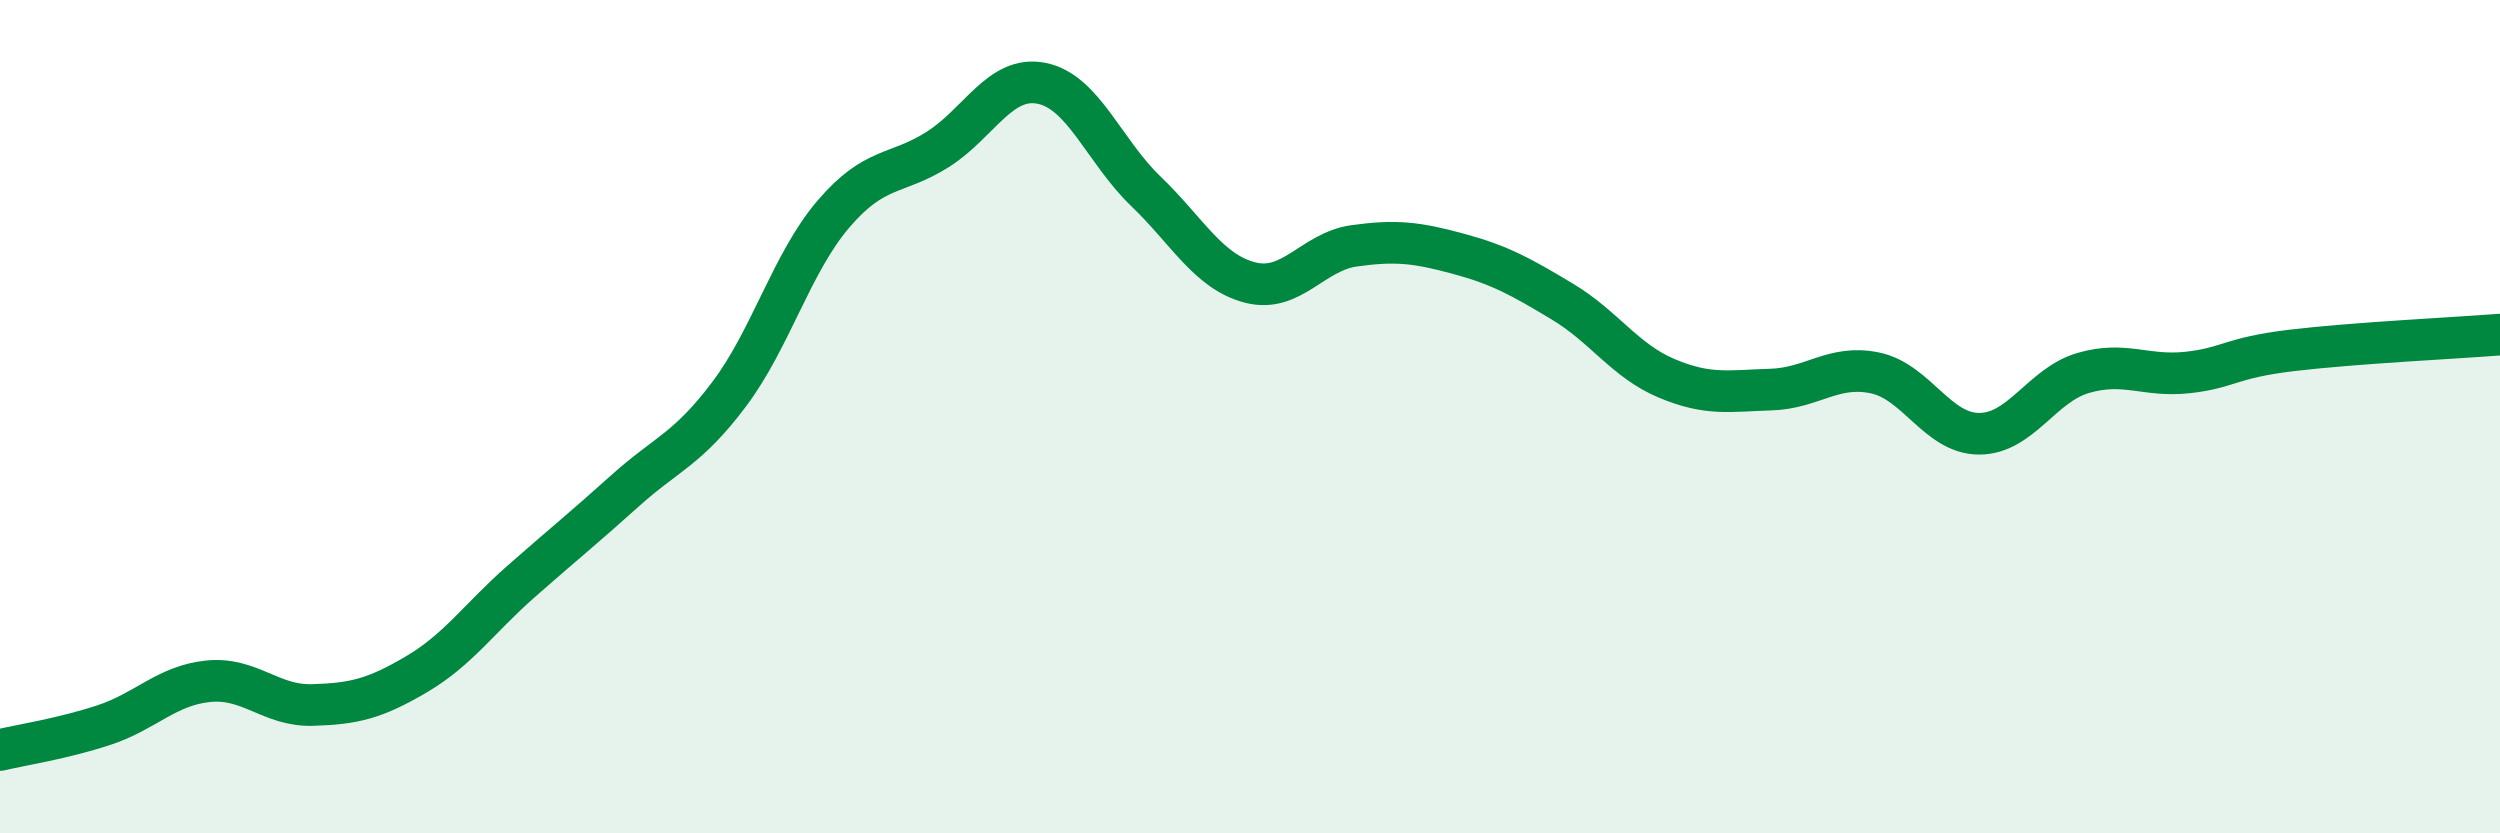
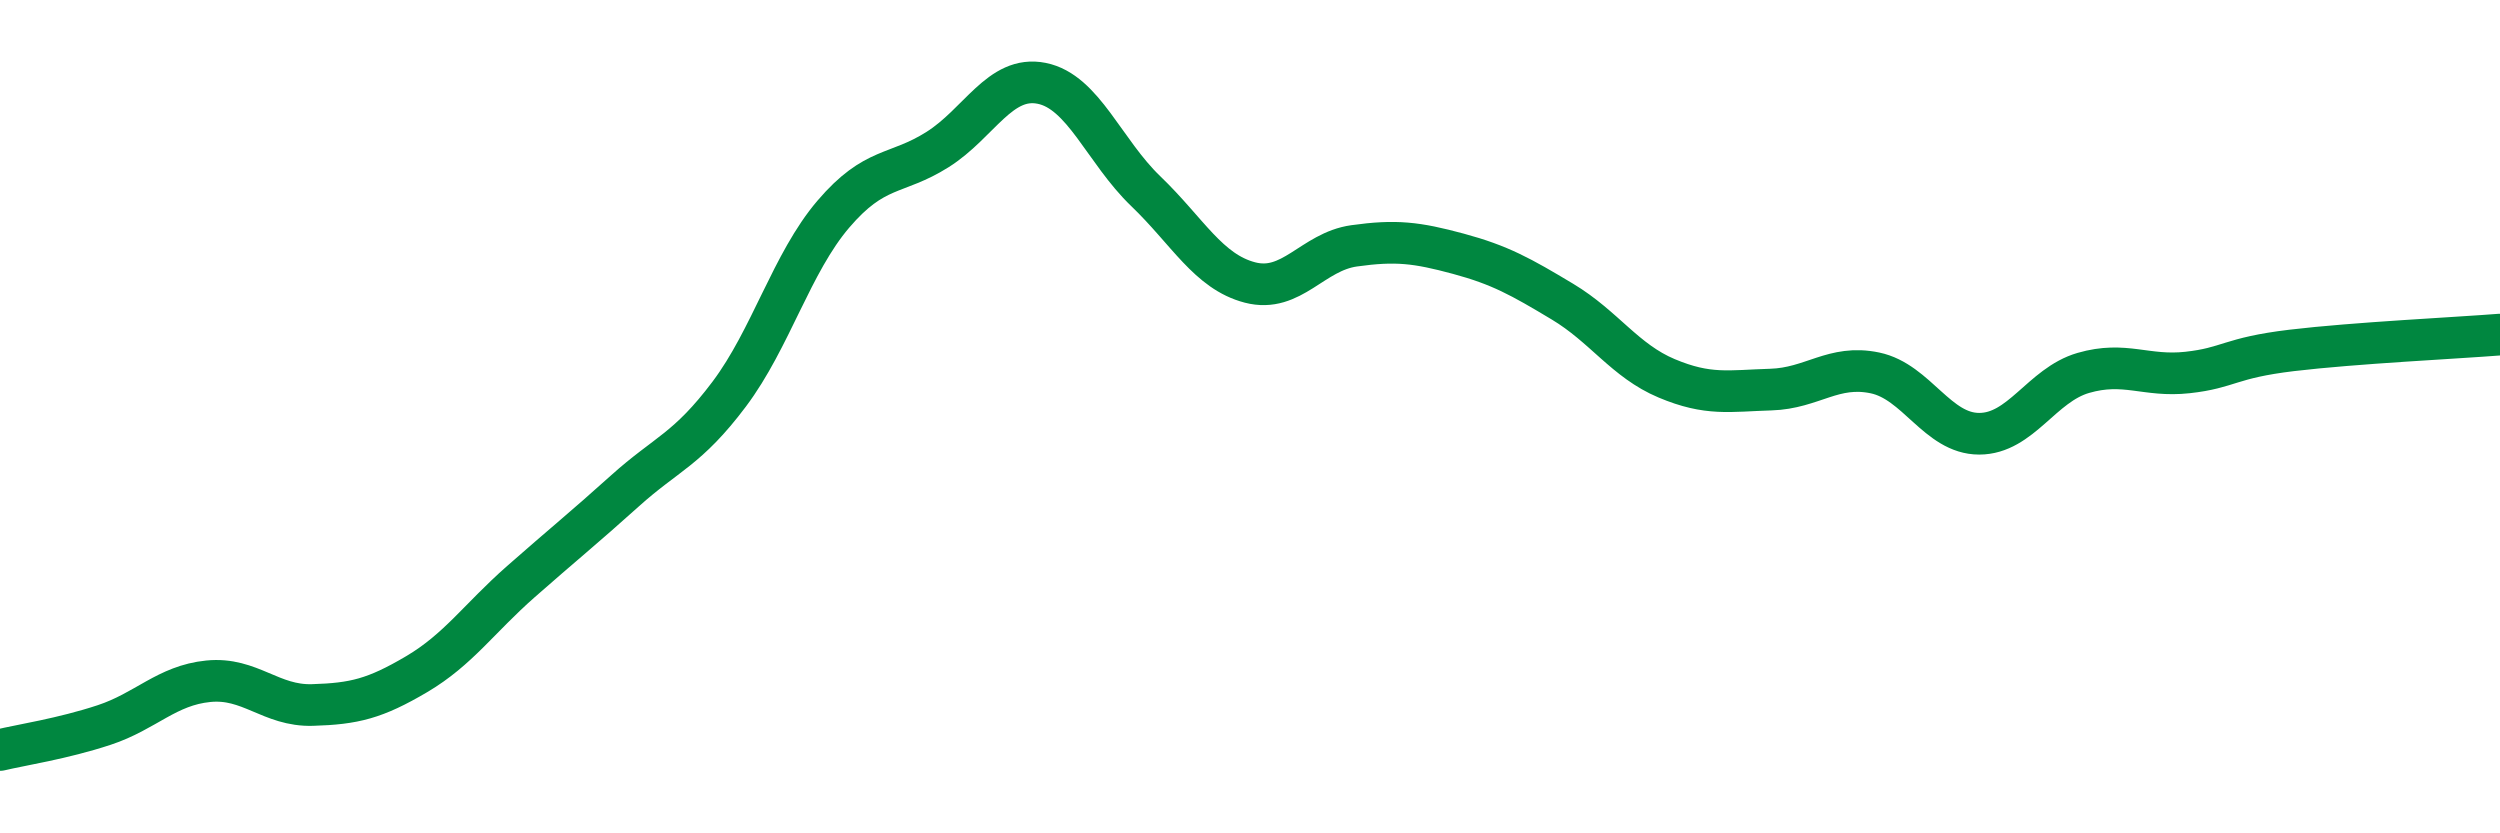
<svg xmlns="http://www.w3.org/2000/svg" width="60" height="20" viewBox="0 0 60 20">
-   <path d="M 0,18 C 0.5,17.88 1.5,17.73 2.5,17.4 C 3.5,17.07 4,16.45 5,16.35 C 6,16.25 6.5,16.95 7.5,16.92 C 8.5,16.89 9,16.77 10,16.18 C 11,15.59 11.5,14.84 12.5,13.96 C 13.5,13.08 14,12.68 15,11.78 C 16,10.88 16.5,10.79 17.5,9.46 C 18.5,8.13 19,6.31 20,5.14 C 21,3.97 21.5,4.22 22.5,3.59 C 23.5,2.96 24,1.8 25,2 C 26,2.2 26.5,3.63 27.5,4.59 C 28.5,5.55 29,6.52 30,6.78 C 31,7.04 31.5,6.04 32.5,5.9 C 33.5,5.76 34,5.82 35,6.09 C 36,6.36 36.5,6.64 37.5,7.24 C 38.5,7.84 39,8.66 40,9.08 C 41,9.5 41.5,9.38 42.5,9.35 C 43.5,9.32 44,8.74 45,8.95 C 46,9.16 46.5,10.41 47.5,10.41 C 48.5,10.41 49,9.24 50,8.95 C 51,8.66 51.5,9.05 52.5,8.94 C 53.5,8.83 53.5,8.59 55,8.41 C 56.5,8.23 59,8.11 60,8.03L60 20L0 20Z" fill="#008740" opacity="0.1" stroke-linecap="round" stroke-linejoin="round" />
  <path d="M 0,18 C 0.5,17.88 1.5,17.73 2.5,17.4 C 3.5,17.07 4,16.45 5,16.35 C 6,16.25 6.5,16.95 7.5,16.92 C 8.5,16.89 9,16.77 10,16.18 C 11,15.59 11.5,14.84 12.5,13.96 C 13.5,13.08 14,12.68 15,11.78 C 16,10.88 16.5,10.79 17.5,9.46 C 18.5,8.13 19,6.31 20,5.14 C 21,3.97 21.5,4.22 22.5,3.59 C 23.5,2.96 24,1.8 25,2 C 26,2.2 26.5,3.63 27.5,4.59 C 28.5,5.55 29,6.52 30,6.78 C 31,7.04 31.5,6.04 32.5,5.9 C 33.5,5.76 34,5.82 35,6.09 C 36,6.36 36.5,6.64 37.5,7.24 C 38.5,7.84 39,8.66 40,9.08 C 41,9.5 41.5,9.38 42.5,9.35 C 43.5,9.32 44,8.74 45,8.95 C 46,9.16 46.5,10.41 47.5,10.41 C 48.5,10.41 49,9.24 50,8.95 C 51,8.66 51.5,9.05 52.5,8.94 C 53.5,8.83 53.5,8.59 55,8.41 C 56.5,8.23 59,8.11 60,8.03" stroke="#008740" stroke-width="1" fill="none" stroke-linecap="round" stroke-linejoin="round" />
</svg>